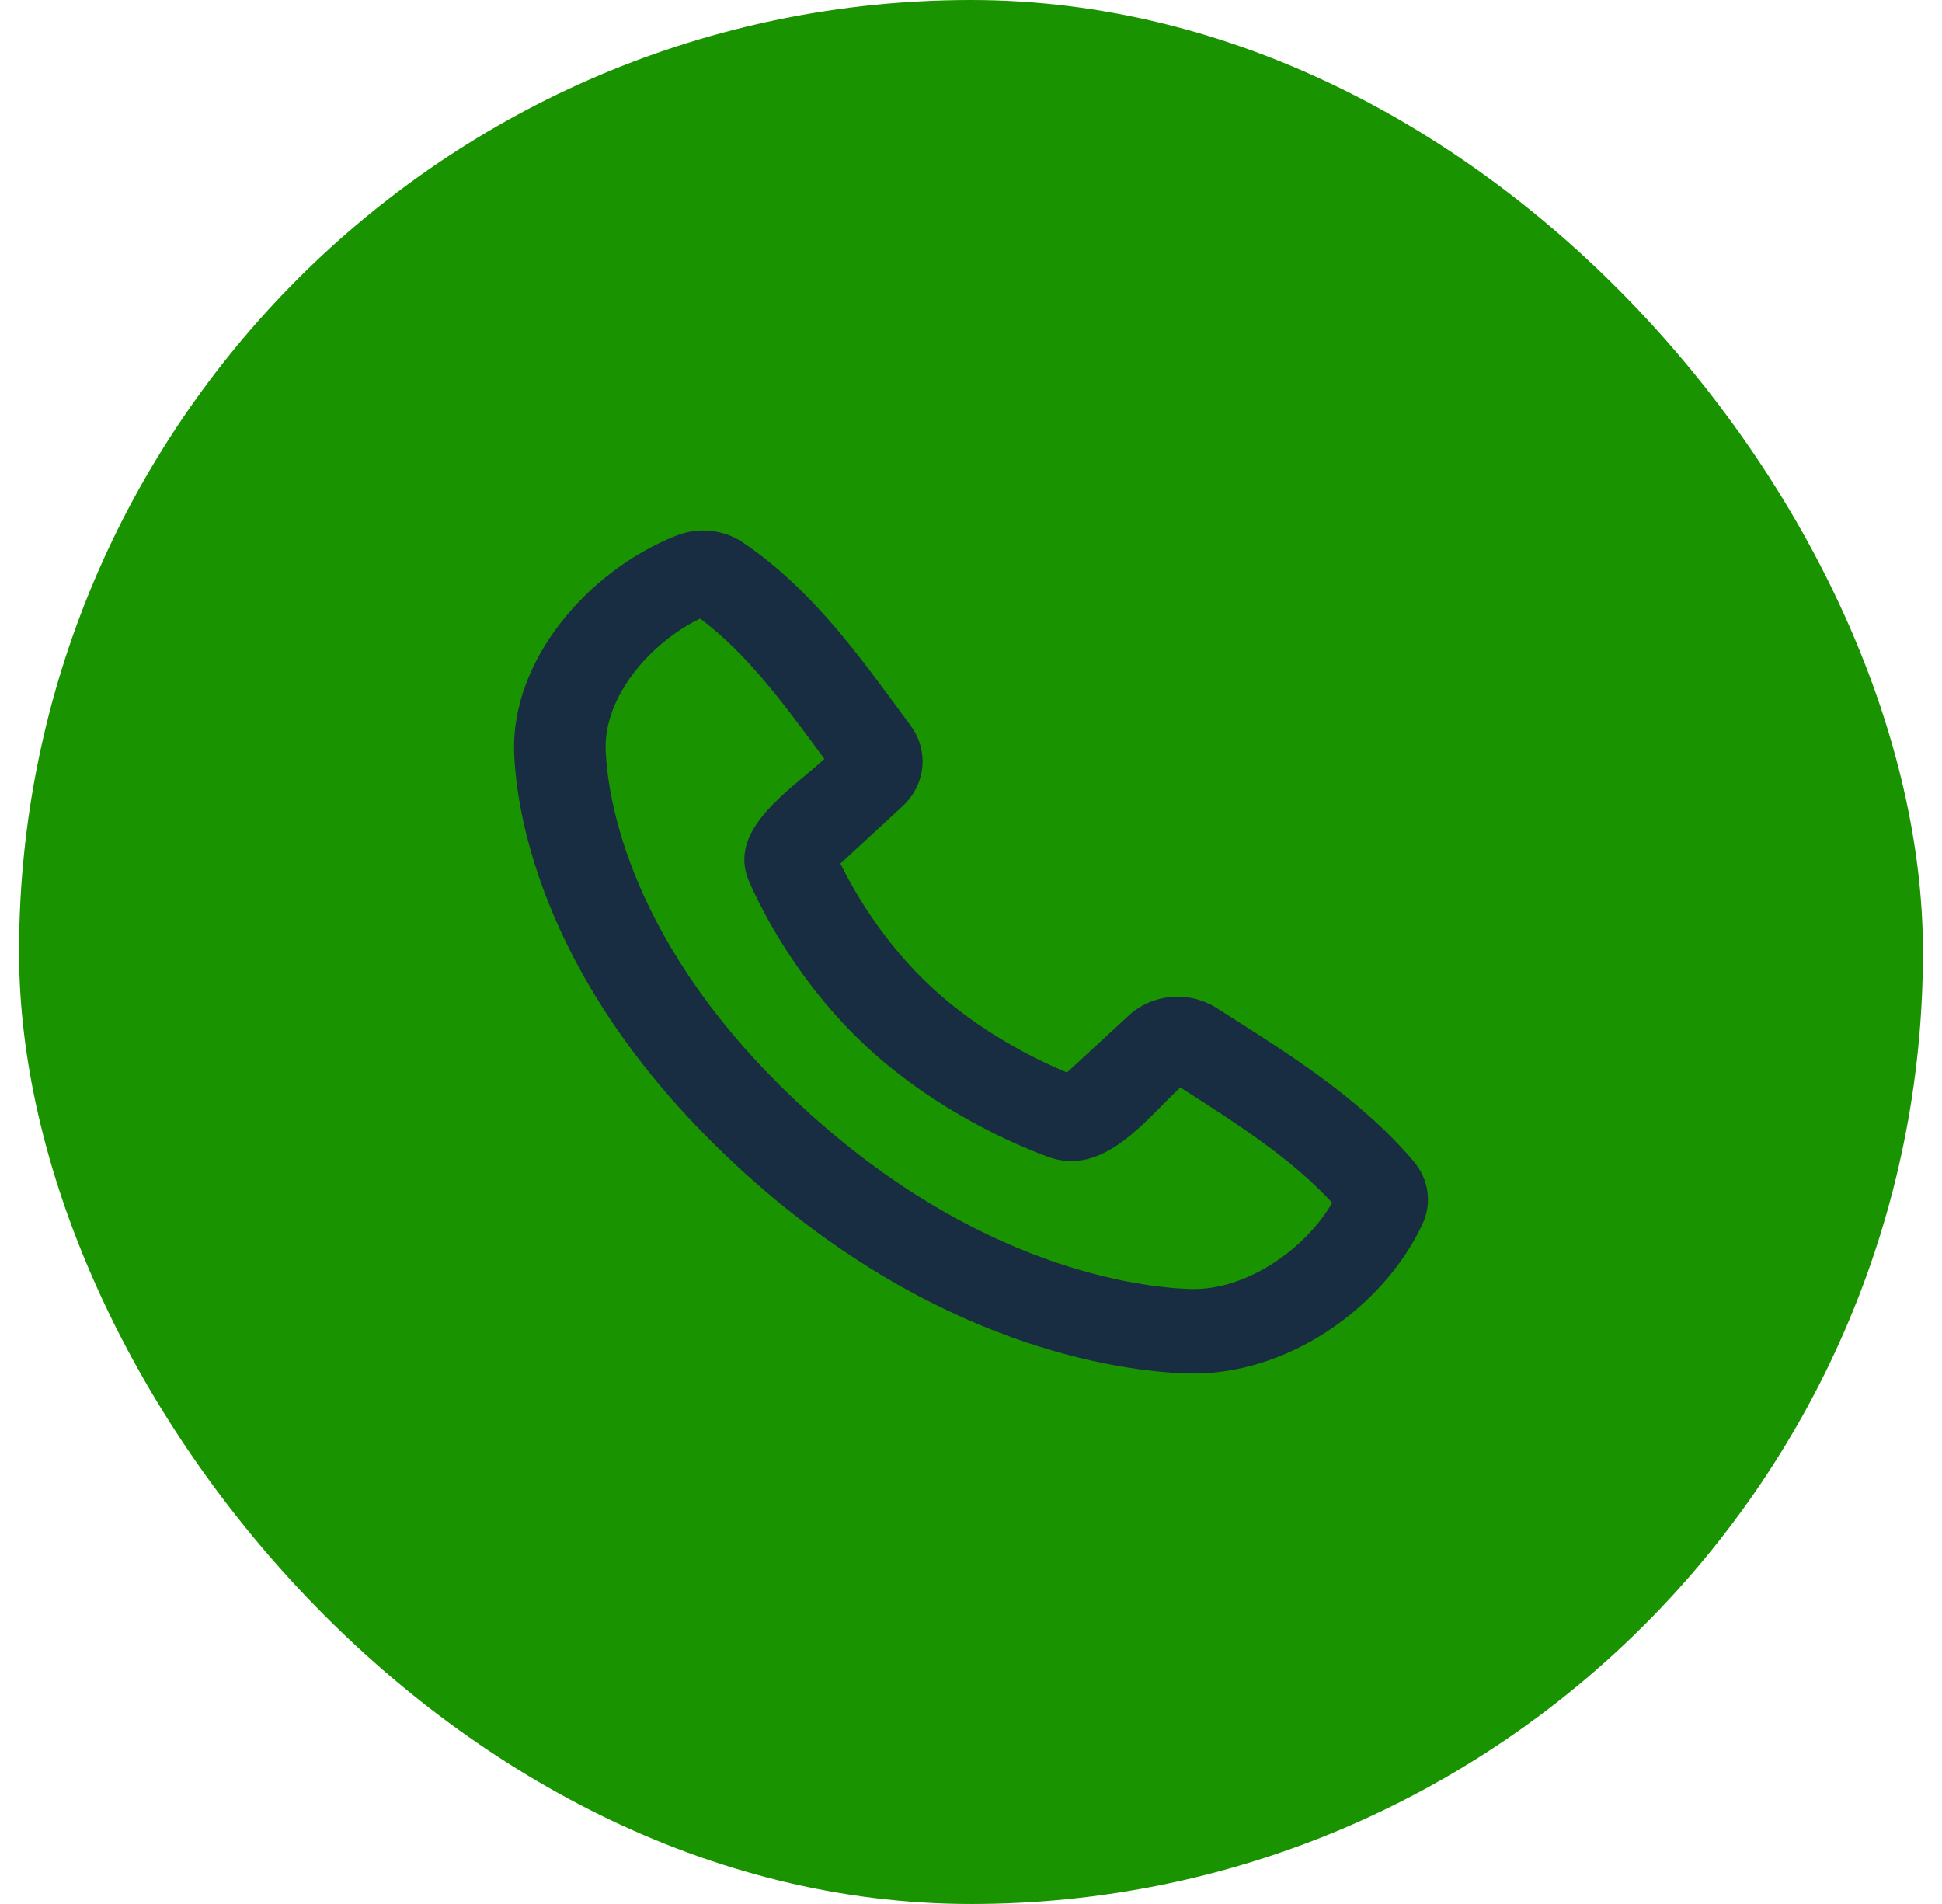
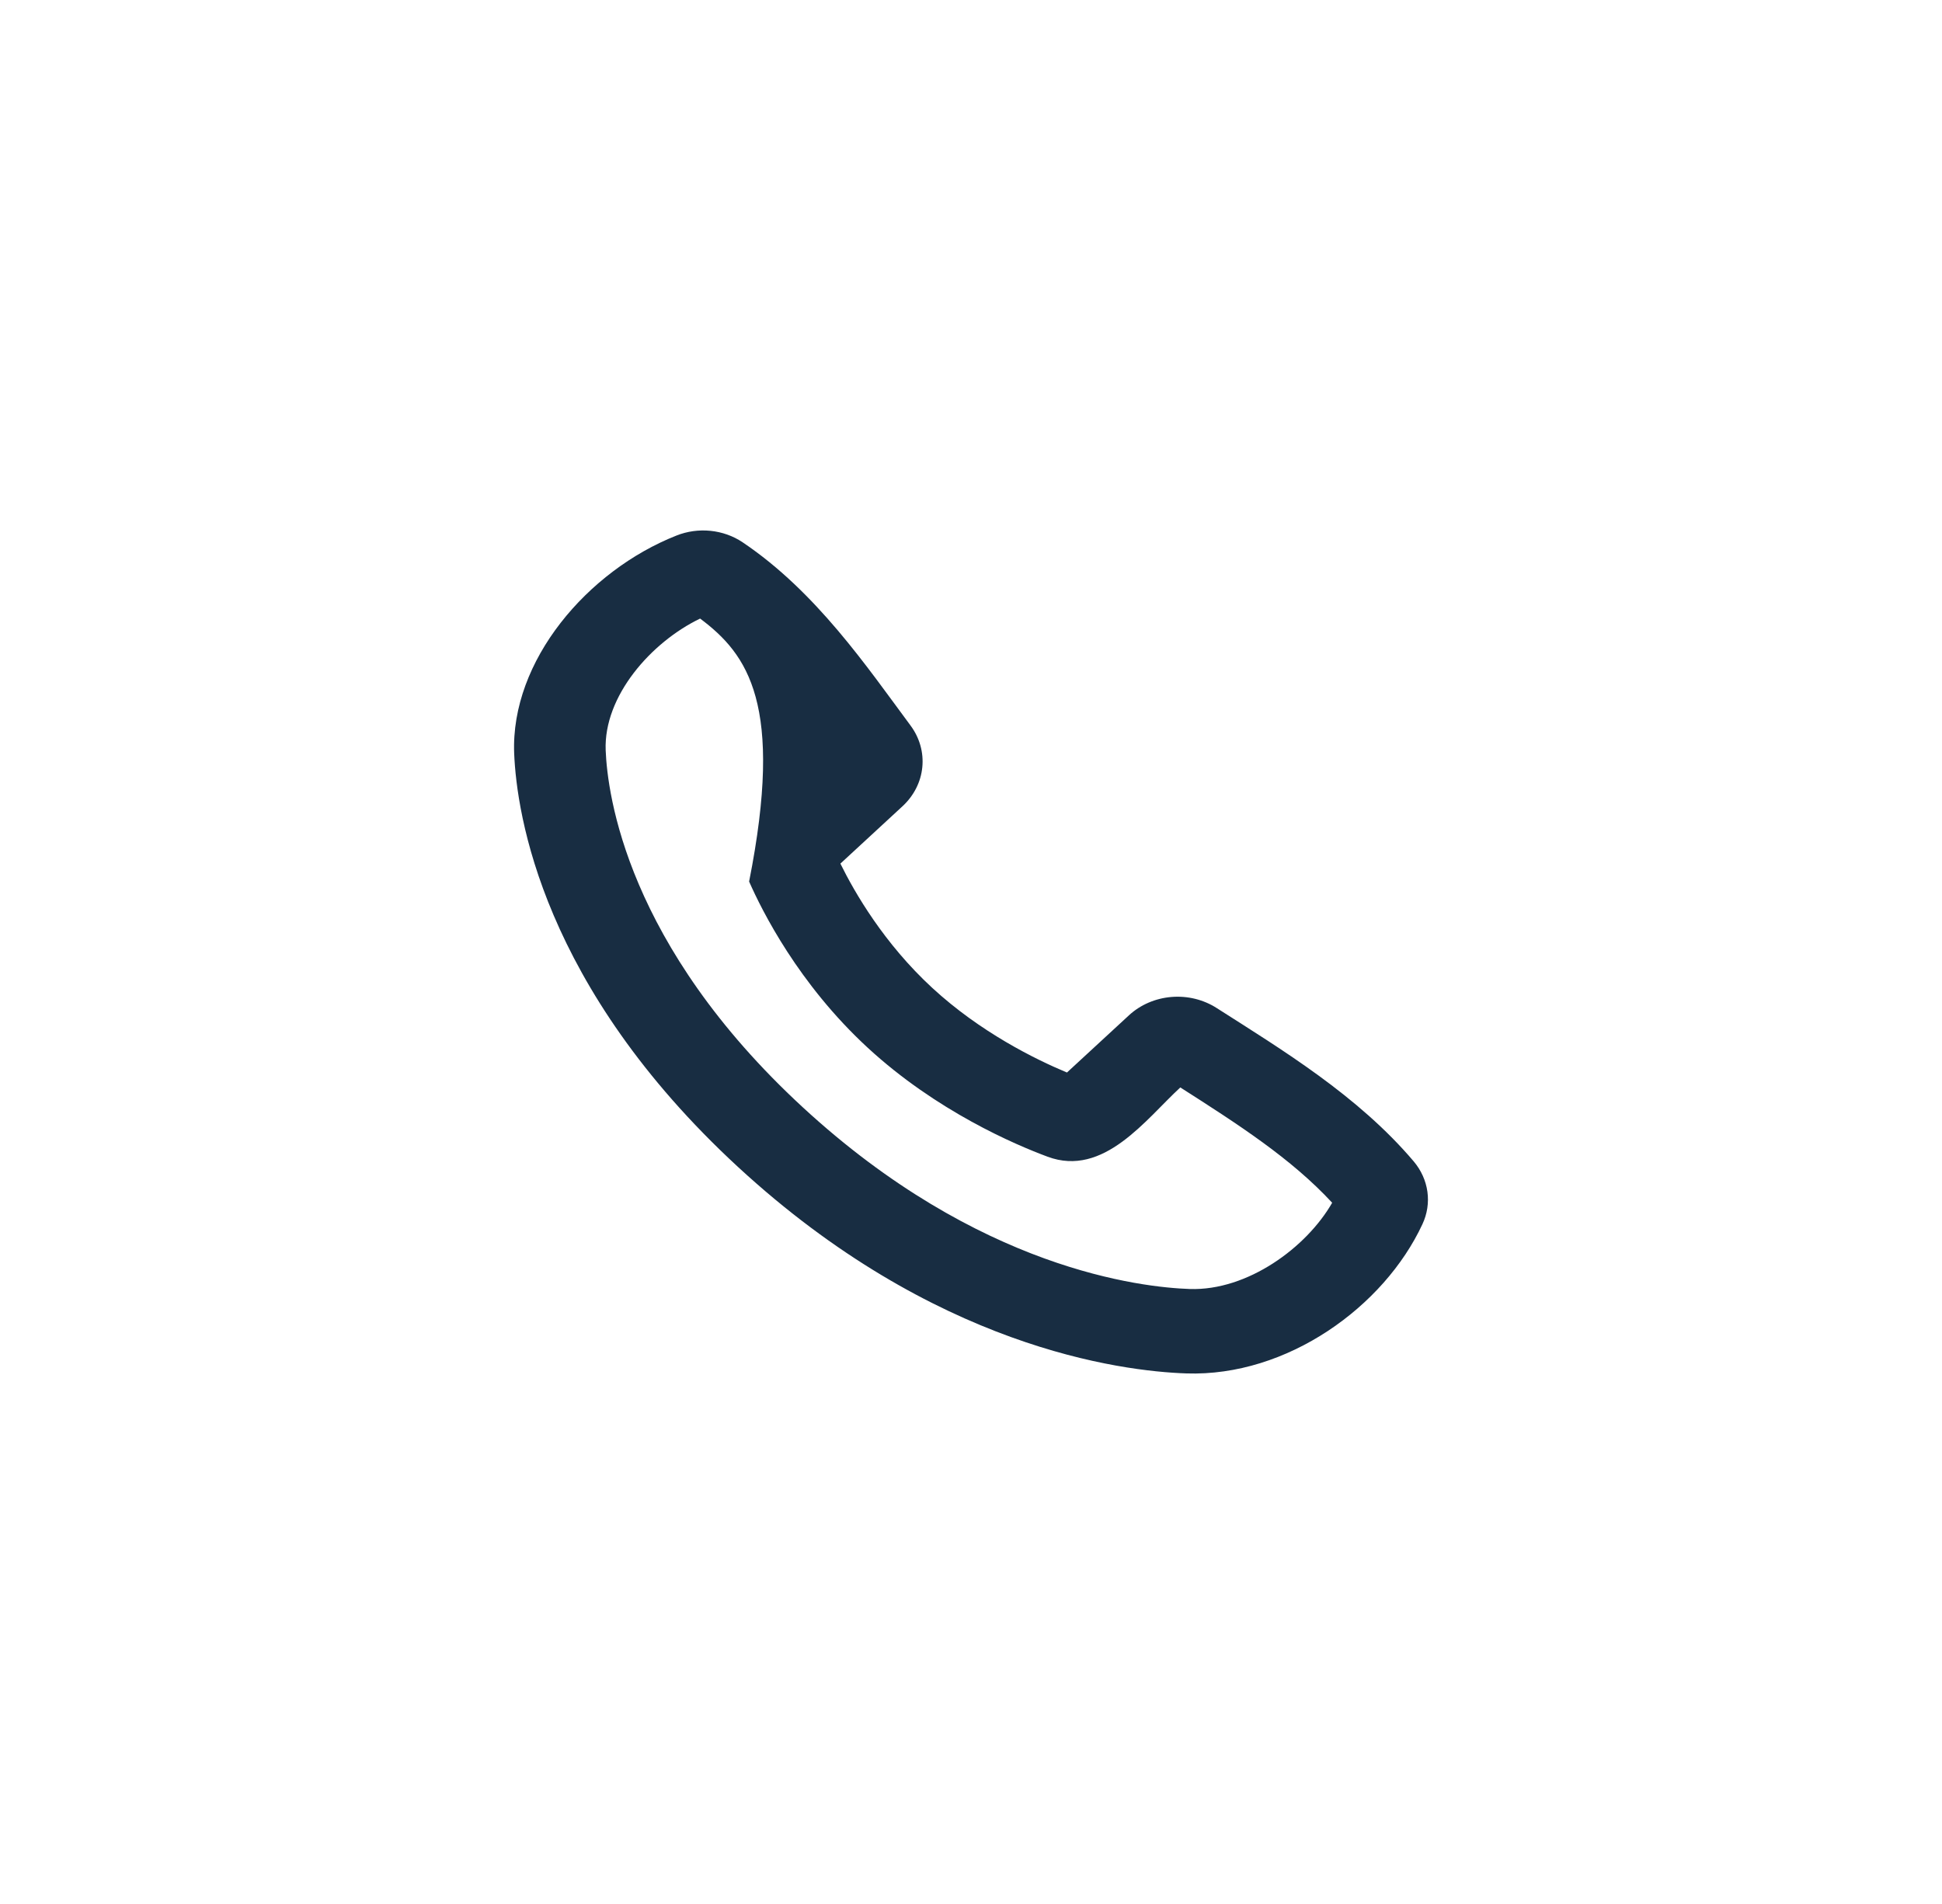
<svg xmlns="http://www.w3.org/2000/svg" width="51" height="50" viewBox="0 0 51 50" fill="none">
-   <rect x="0.5" width="50" height="50" rx="25" fill="#1A9301" />
-   <path fill-rule="evenodd" clip-rule="evenodd" d="M21.082 29.078C25.704 33.34 29.987 33.807 31.244 33.85C32.764 33.901 34.314 32.757 34.985 31.585C33.915 30.428 32.522 29.53 30.997 28.557C30.096 29.386 28.987 30.927 27.509 30.375C26.669 30.063 24.594 29.182 22.782 27.509C20.969 25.836 20.014 23.924 19.673 23.15C19.075 21.785 20.75 20.76 21.651 19.929C20.595 18.499 19.639 17.181 18.386 16.244C17.097 16.865 15.85 18.284 15.906 19.704C15.953 20.864 16.459 24.814 21.082 29.078ZM31.155 36.067C29.424 36.008 24.519 35.383 19.381 30.645C14.245 25.907 13.568 21.384 13.503 19.786C13.407 17.352 15.429 14.987 17.765 14.064C18.046 13.952 18.354 13.909 18.658 13.94C18.963 13.971 19.253 14.074 19.501 14.24C21.434 15.54 22.767 17.51 23.913 19.054C24.151 19.375 24.26 19.762 24.221 20.149C24.183 20.537 23.998 20.899 23.7 21.174L22.07 22.679C22.449 23.449 23.219 24.777 24.482 25.942C25.744 27.106 27.184 27.816 28.02 28.165L29.649 26.662C29.948 26.386 30.343 26.216 30.764 26.181C31.186 26.146 31.607 26.25 31.954 26.473C33.661 27.563 35.666 28.775 37.128 30.501C37.322 30.732 37.446 31.006 37.486 31.296C37.526 31.585 37.481 31.88 37.355 32.148C36.349 34.313 33.803 36.156 31.155 36.067Z" fill="#182D42" />
+   <path fill-rule="evenodd" clip-rule="evenodd" d="M21.082 29.078C25.704 33.34 29.987 33.807 31.244 33.85C32.764 33.901 34.314 32.757 34.985 31.585C33.915 30.428 32.522 29.53 30.997 28.557C30.096 29.386 28.987 30.927 27.509 30.375C26.669 30.063 24.594 29.182 22.782 27.509C20.969 25.836 20.014 23.924 19.673 23.15C20.595 18.499 19.639 17.181 18.386 16.244C17.097 16.865 15.85 18.284 15.906 19.704C15.953 20.864 16.459 24.814 21.082 29.078ZM31.155 36.067C29.424 36.008 24.519 35.383 19.381 30.645C14.245 25.907 13.568 21.384 13.503 19.786C13.407 17.352 15.429 14.987 17.765 14.064C18.046 13.952 18.354 13.909 18.658 13.94C18.963 13.971 19.253 14.074 19.501 14.24C21.434 15.54 22.767 17.51 23.913 19.054C24.151 19.375 24.26 19.762 24.221 20.149C24.183 20.537 23.998 20.899 23.7 21.174L22.07 22.679C22.449 23.449 23.219 24.777 24.482 25.942C25.744 27.106 27.184 27.816 28.02 28.165L29.649 26.662C29.948 26.386 30.343 26.216 30.764 26.181C31.186 26.146 31.607 26.25 31.954 26.473C33.661 27.563 35.666 28.775 37.128 30.501C37.322 30.732 37.446 31.006 37.486 31.296C37.526 31.585 37.481 31.88 37.355 32.148C36.349 34.313 33.803 36.156 31.155 36.067Z" fill="#182D42" />
</svg>